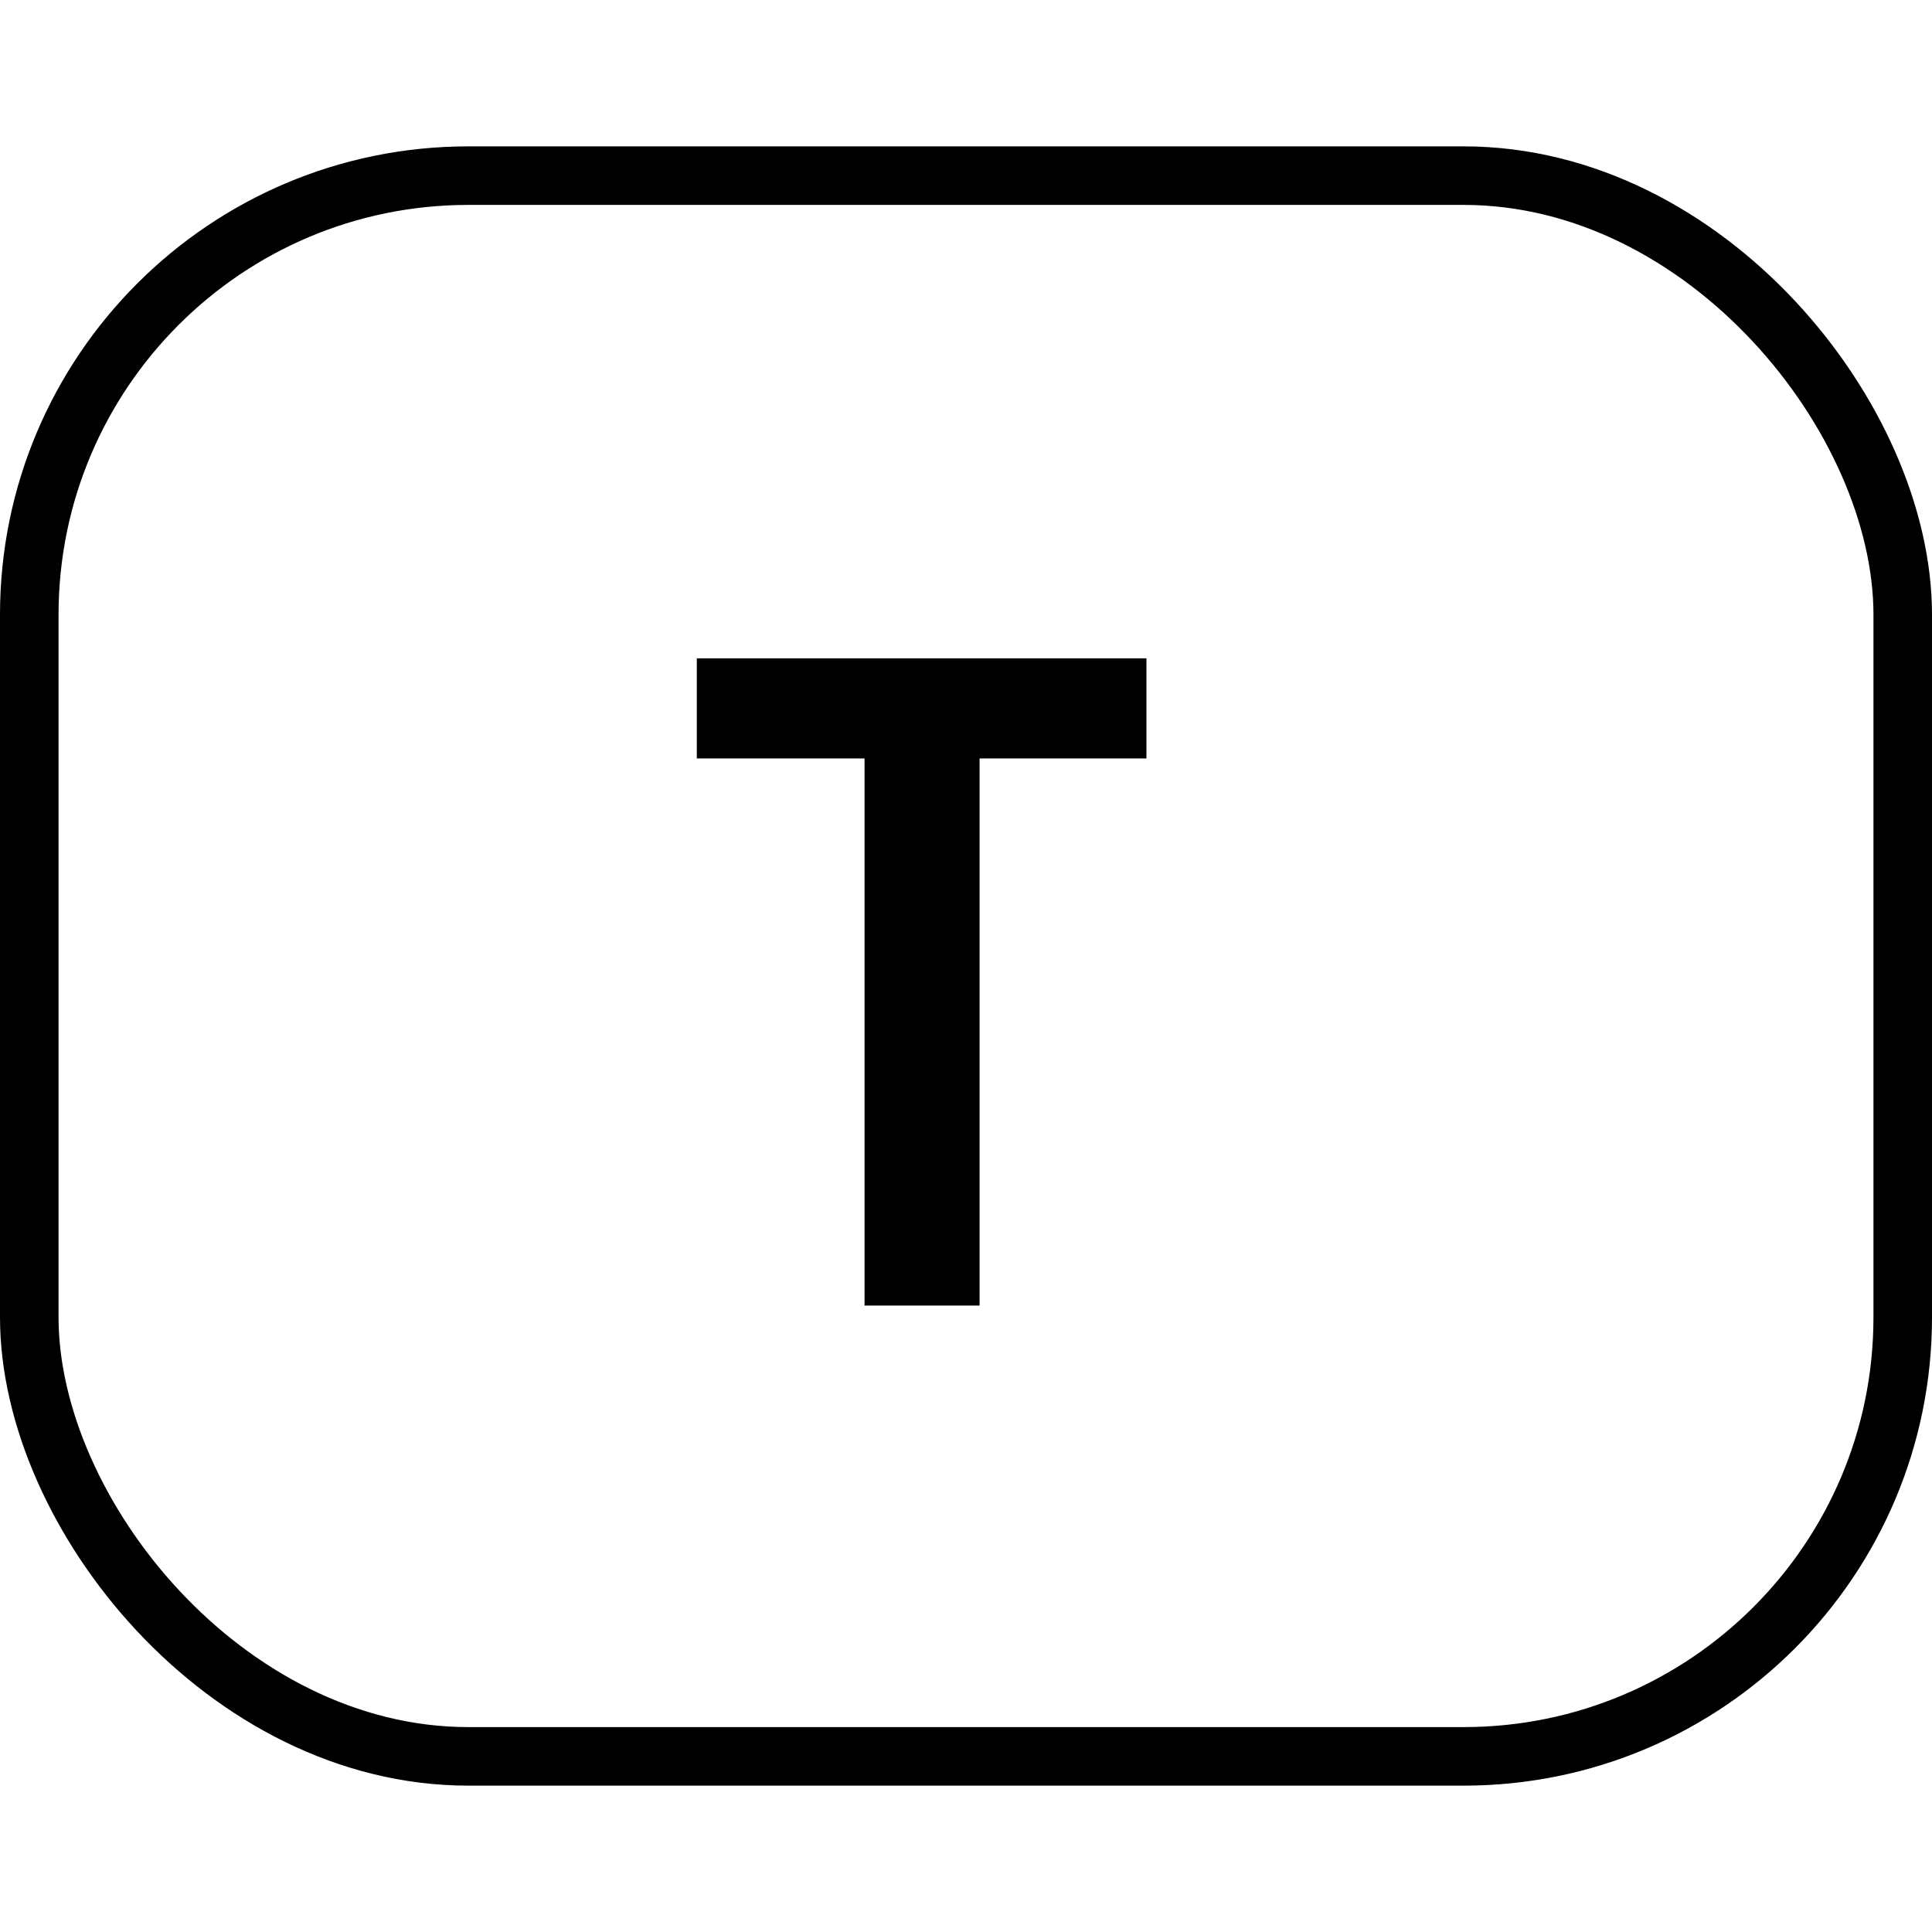
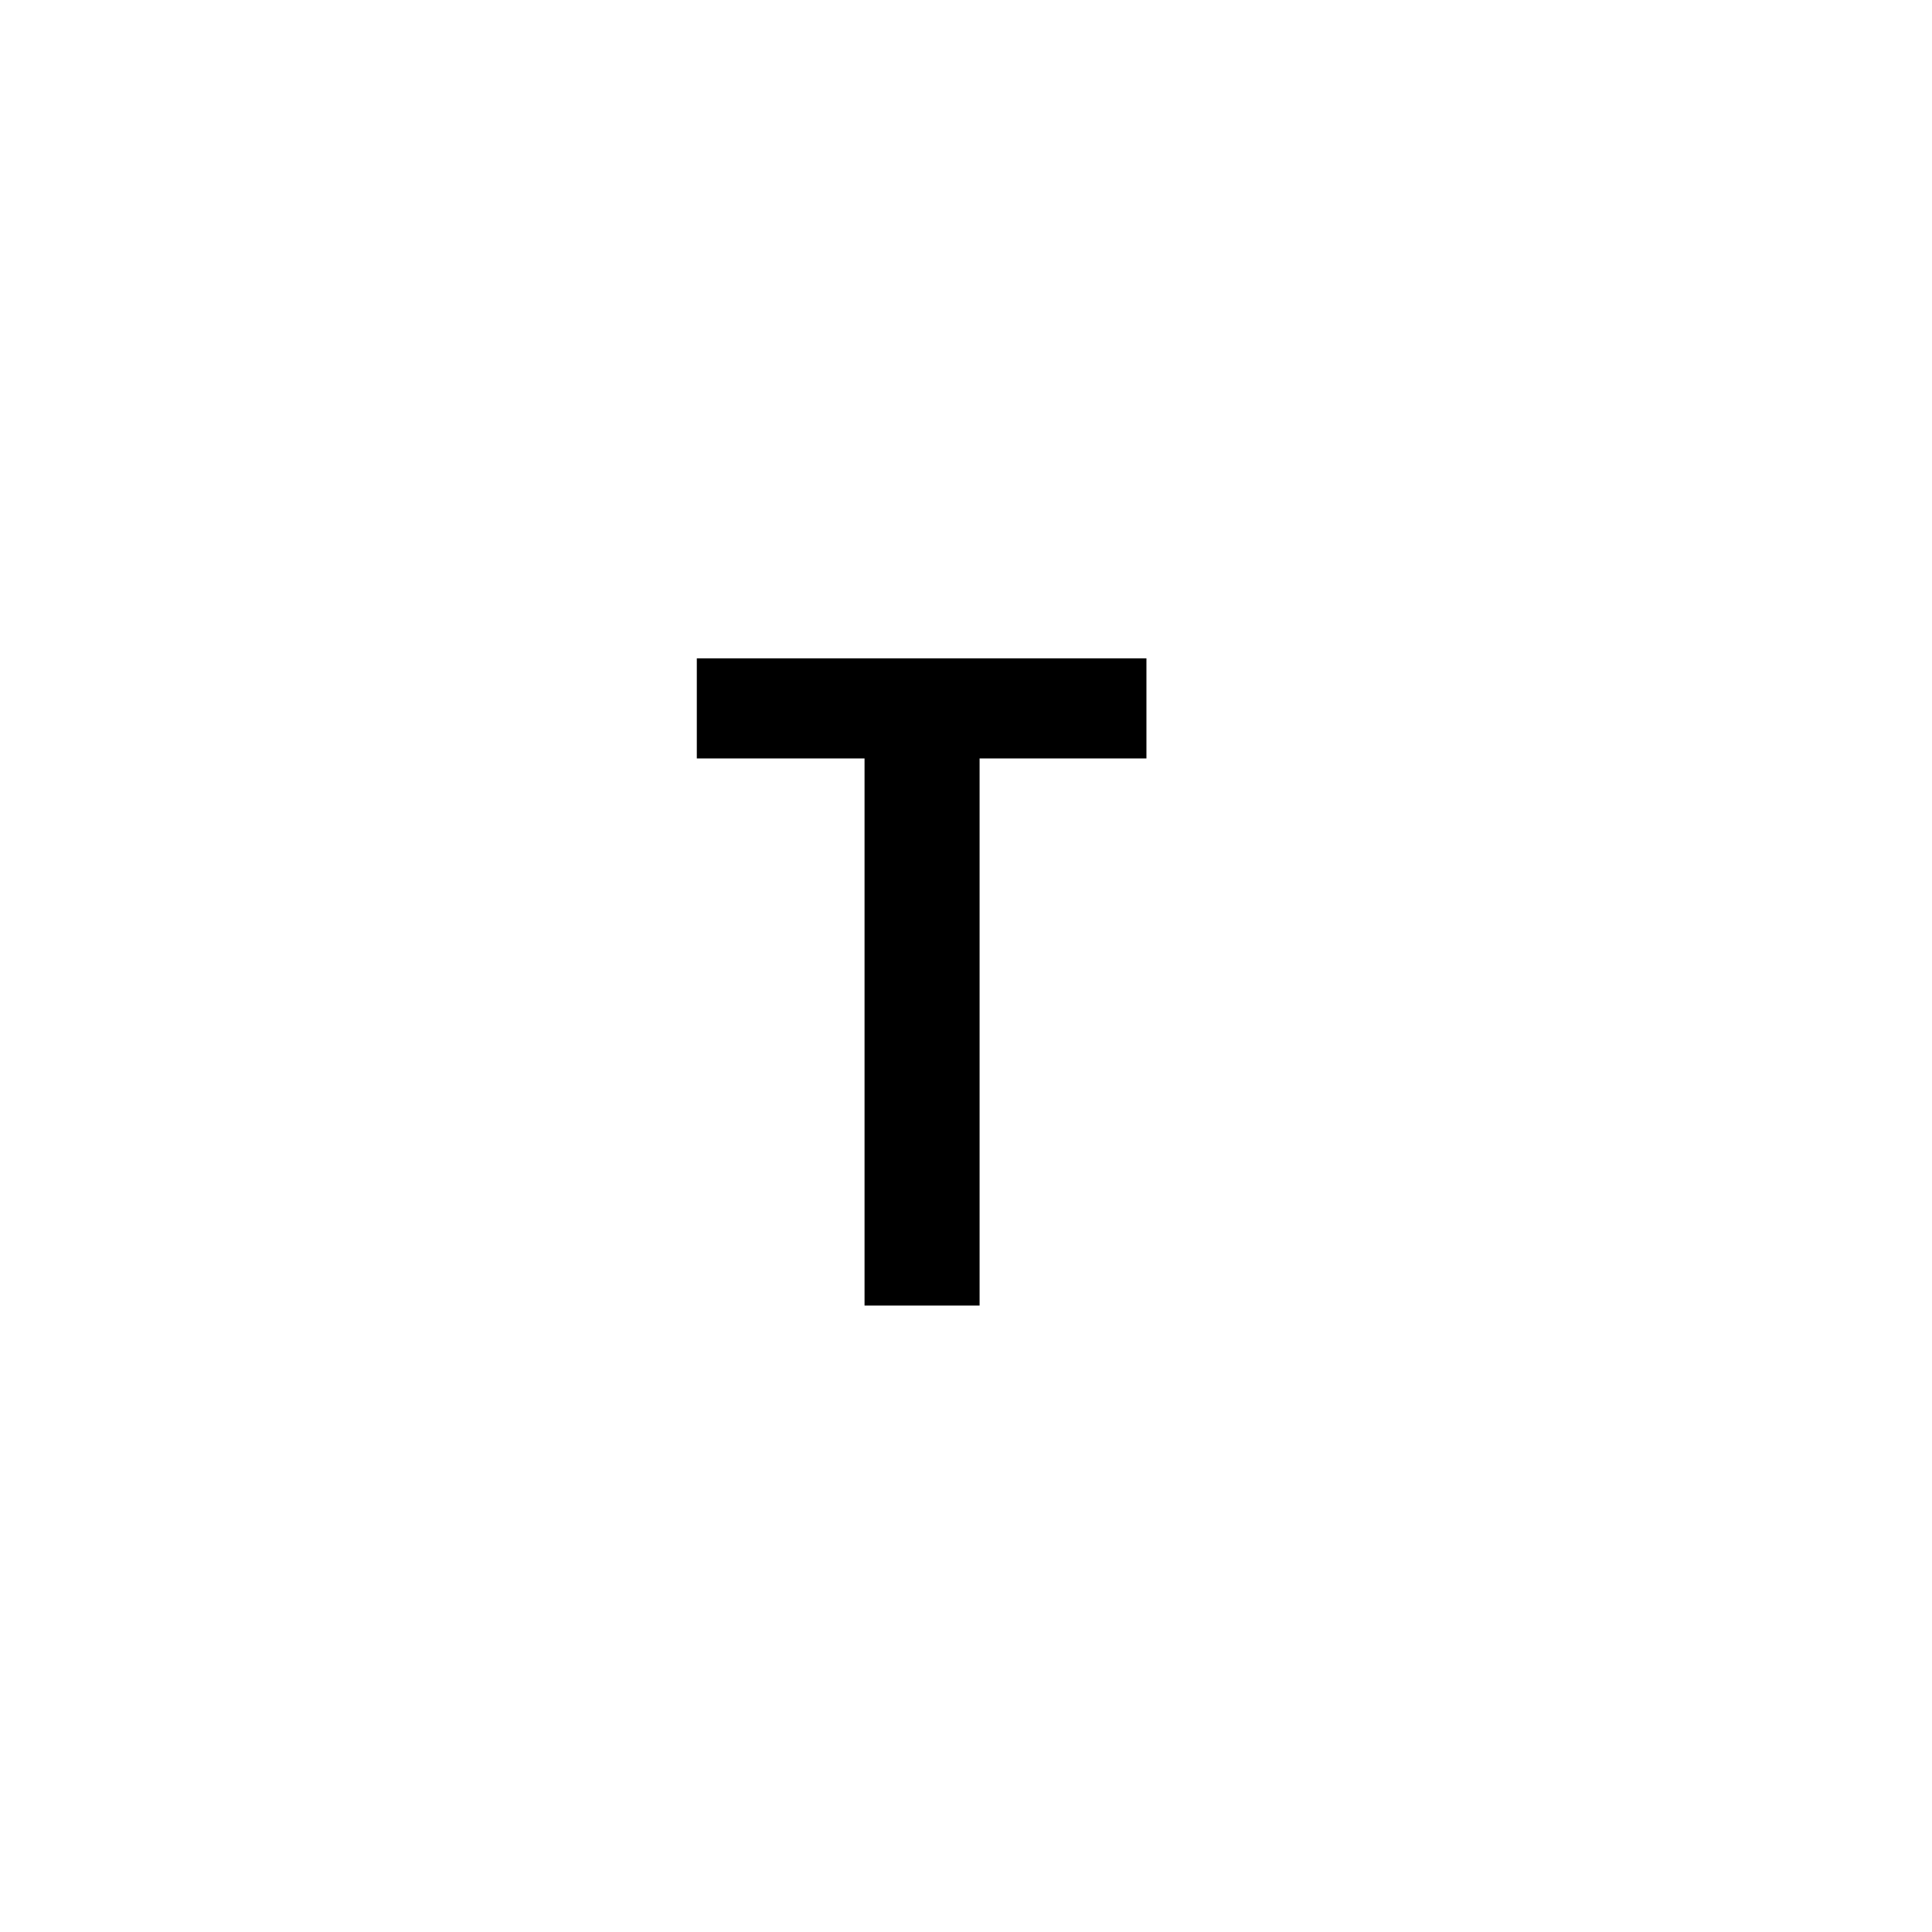
<svg xmlns="http://www.w3.org/2000/svg" width="66" height="66" viewBox="0 0 66 66" fill="none">
-   <rect x="1" y="6" width="64" height="54" rx="15" stroke="black" stroke-width="2" />
  <path d="M38.864 23.09V22.79H38.564H24.404H24.104V23.09V25.31V25.61H24.404H29.834V44V44.3H30.134H32.864H33.164V44V25.61H38.564H38.864V25.31V23.09Z" fill="black" stroke="black" stroke-width="0.6" />
</svg>